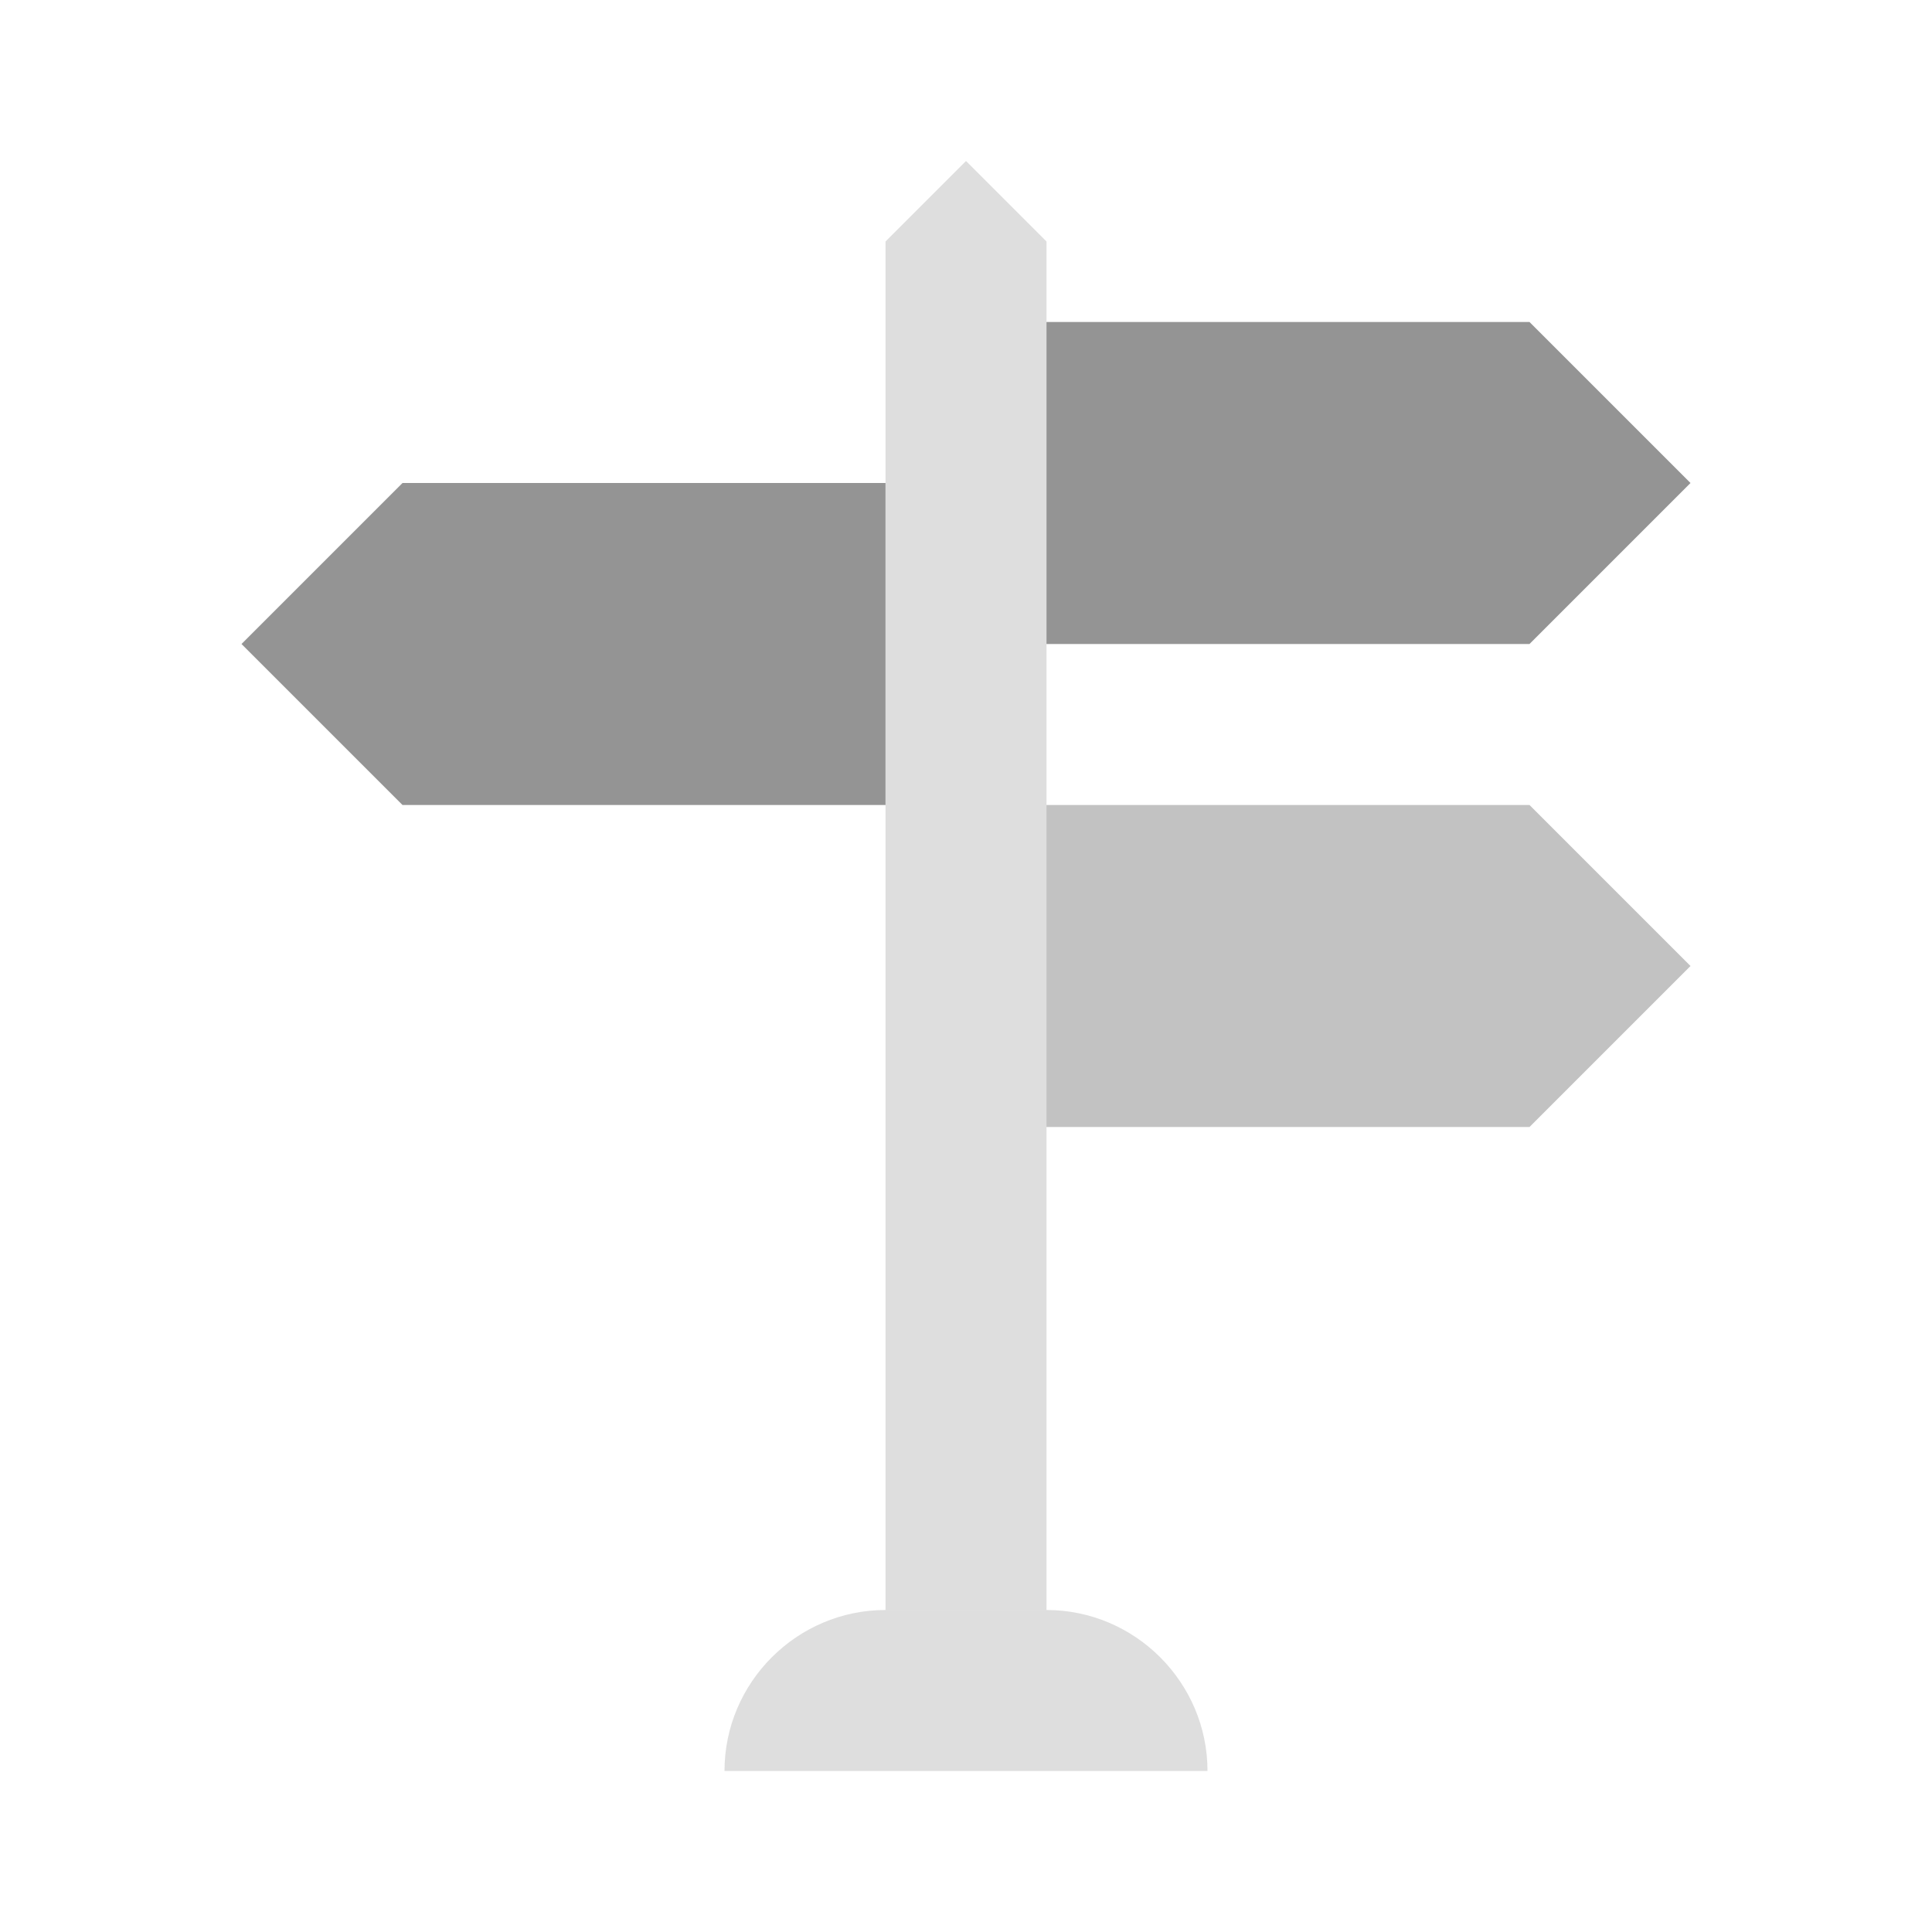
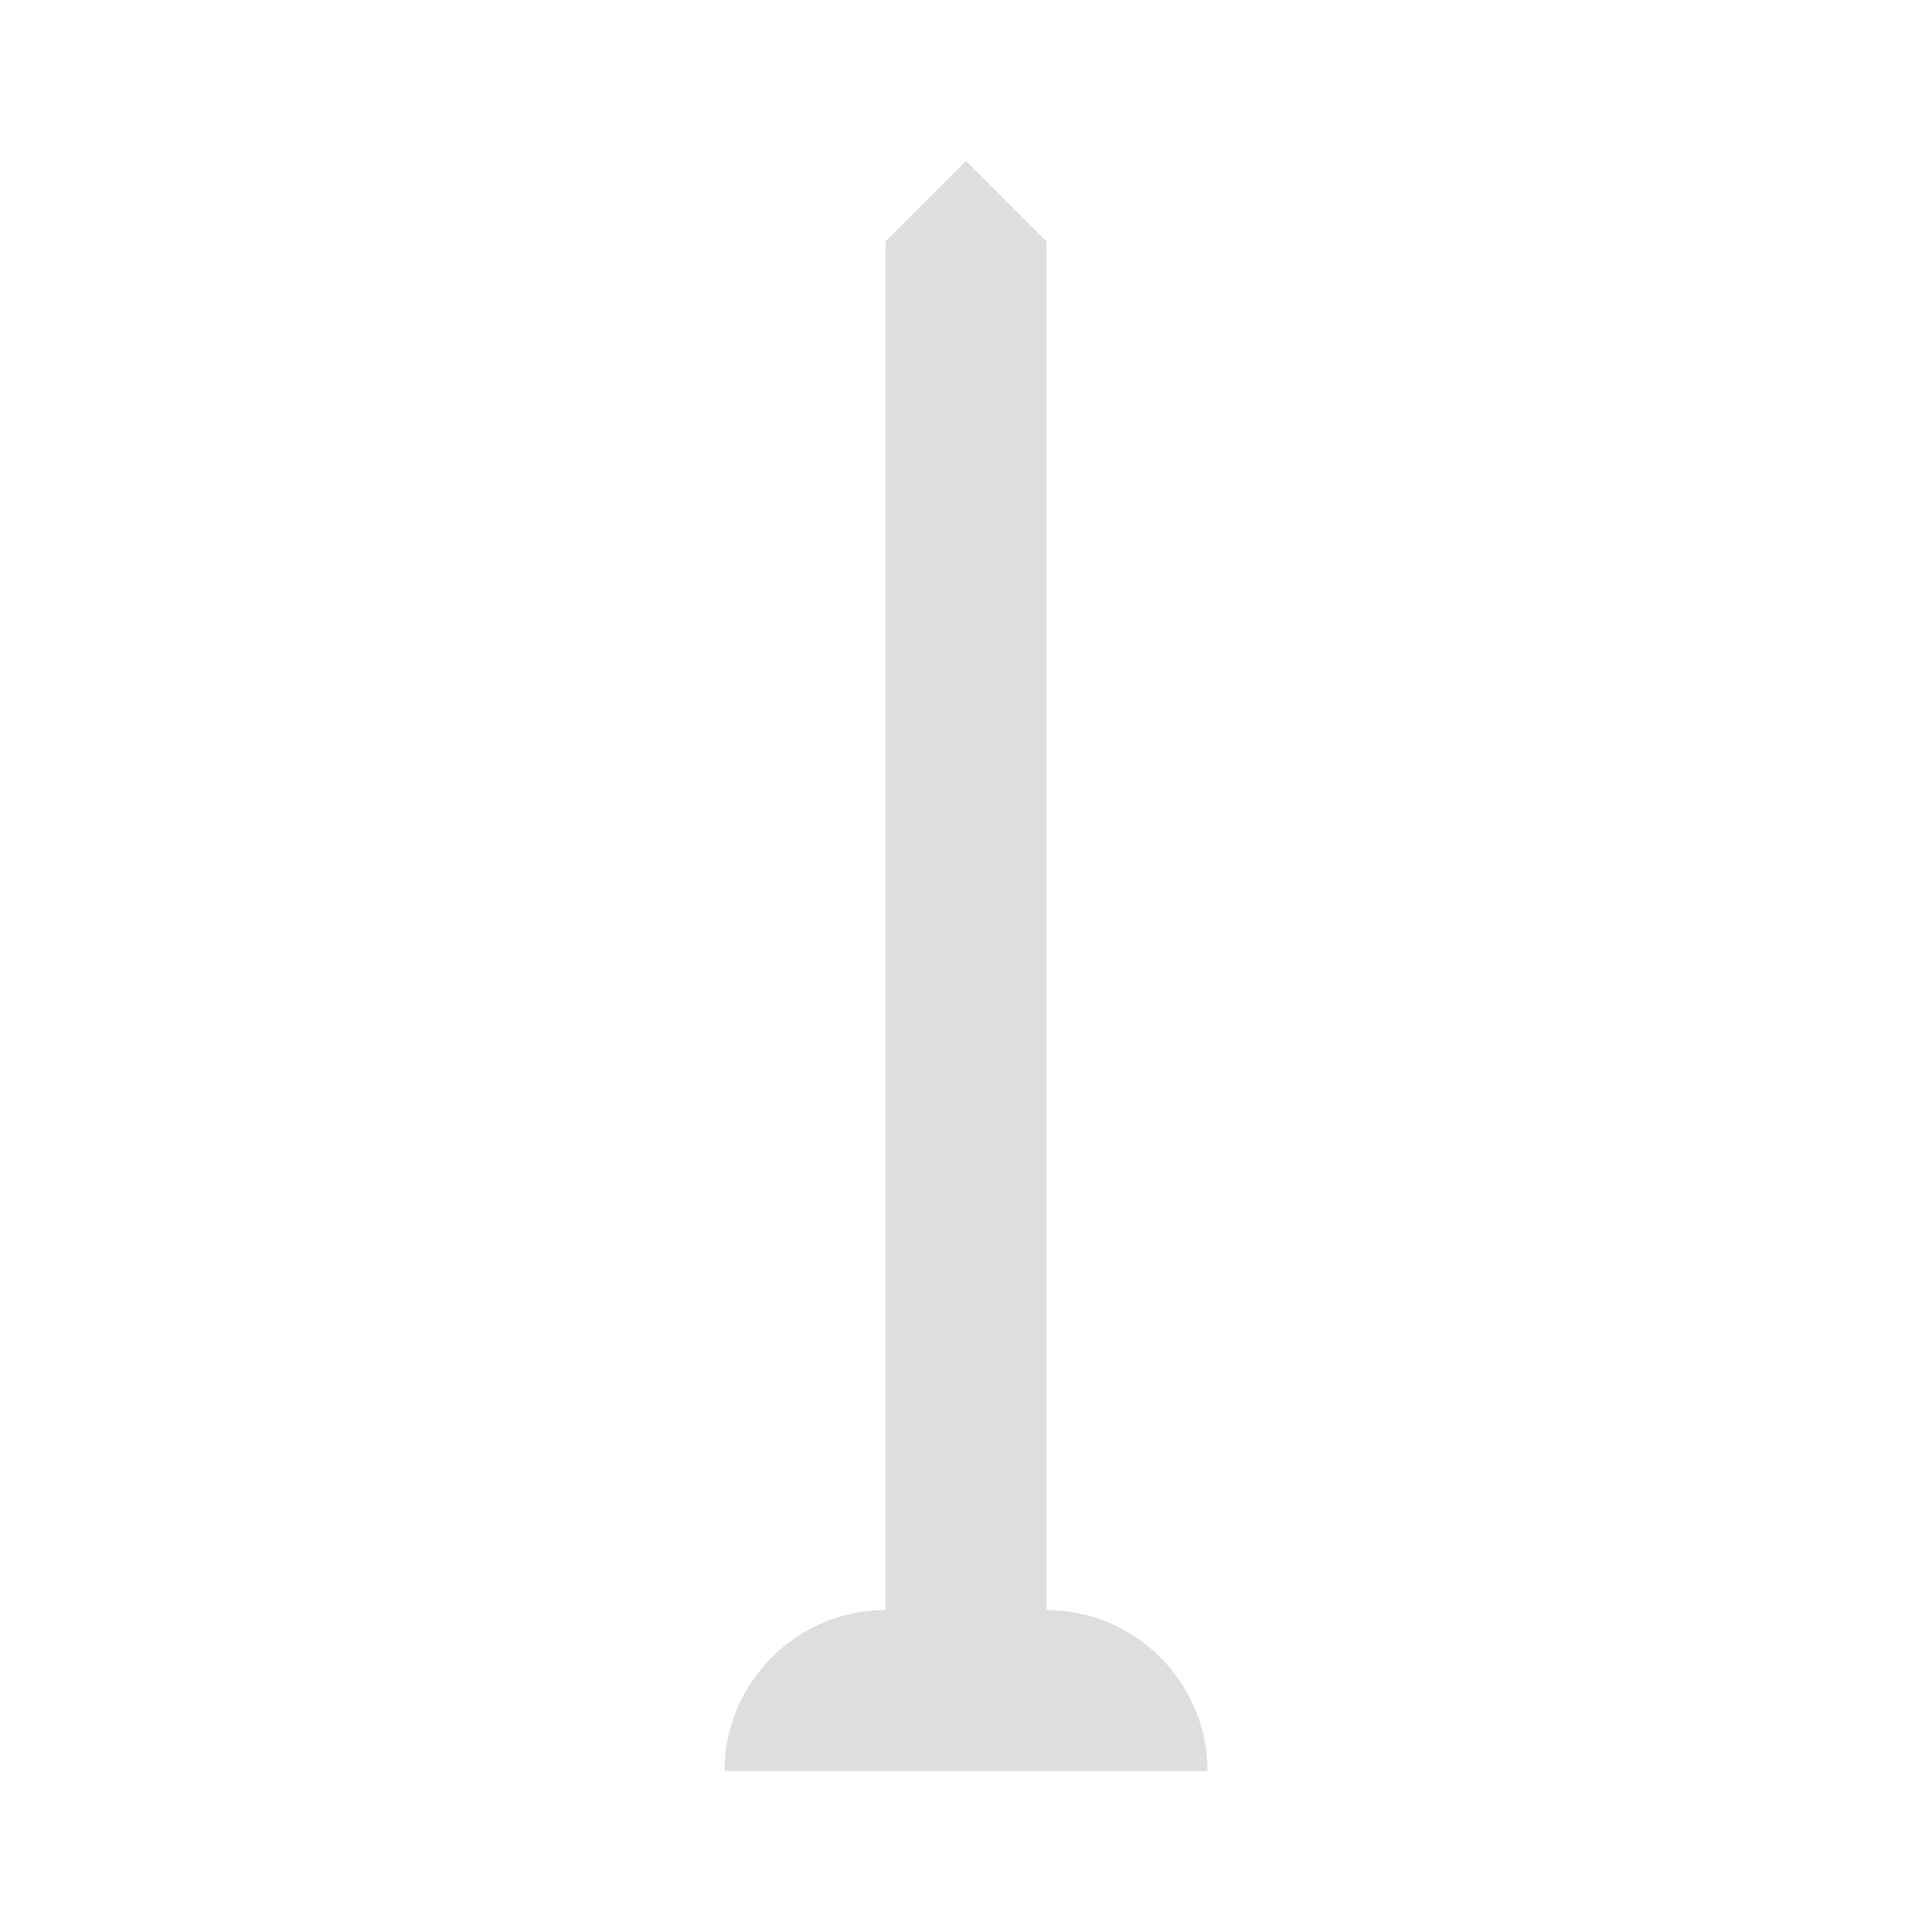
<svg xmlns="http://www.w3.org/2000/svg" width="512" height="512" viewBox="0 0 512 512" fill="none">
  <path d="M277.333 426.666C300.8 426.666 320 445.866 320 469.333H192C192 445.866 211.2 426.666 234.667 426.666H277.333Z" fill="black" fill-opacity="0.13" />
  <path d="M234.667 426.666V63.999L256 42.666L277.334 63.999V426.666H234.667Z" fill="black" fill-opacity="0.13" />
-   <path d="M277.333 213.334H405.333L448 256.001L405.333 298.667H277.333V213.334Z" fill="black" fill-opacity="0.24" />
-   <path d="M277.333 85.334H405.333L448 128.001L405.333 170.667H277.333V85.334Z" fill="black" fill-opacity="0.42" />
-   <path d="M234.667 213.333H106.667L64 170.667L106.667 128H234.667V213.333Z" fill="black" fill-opacity="0.42" />
</svg>